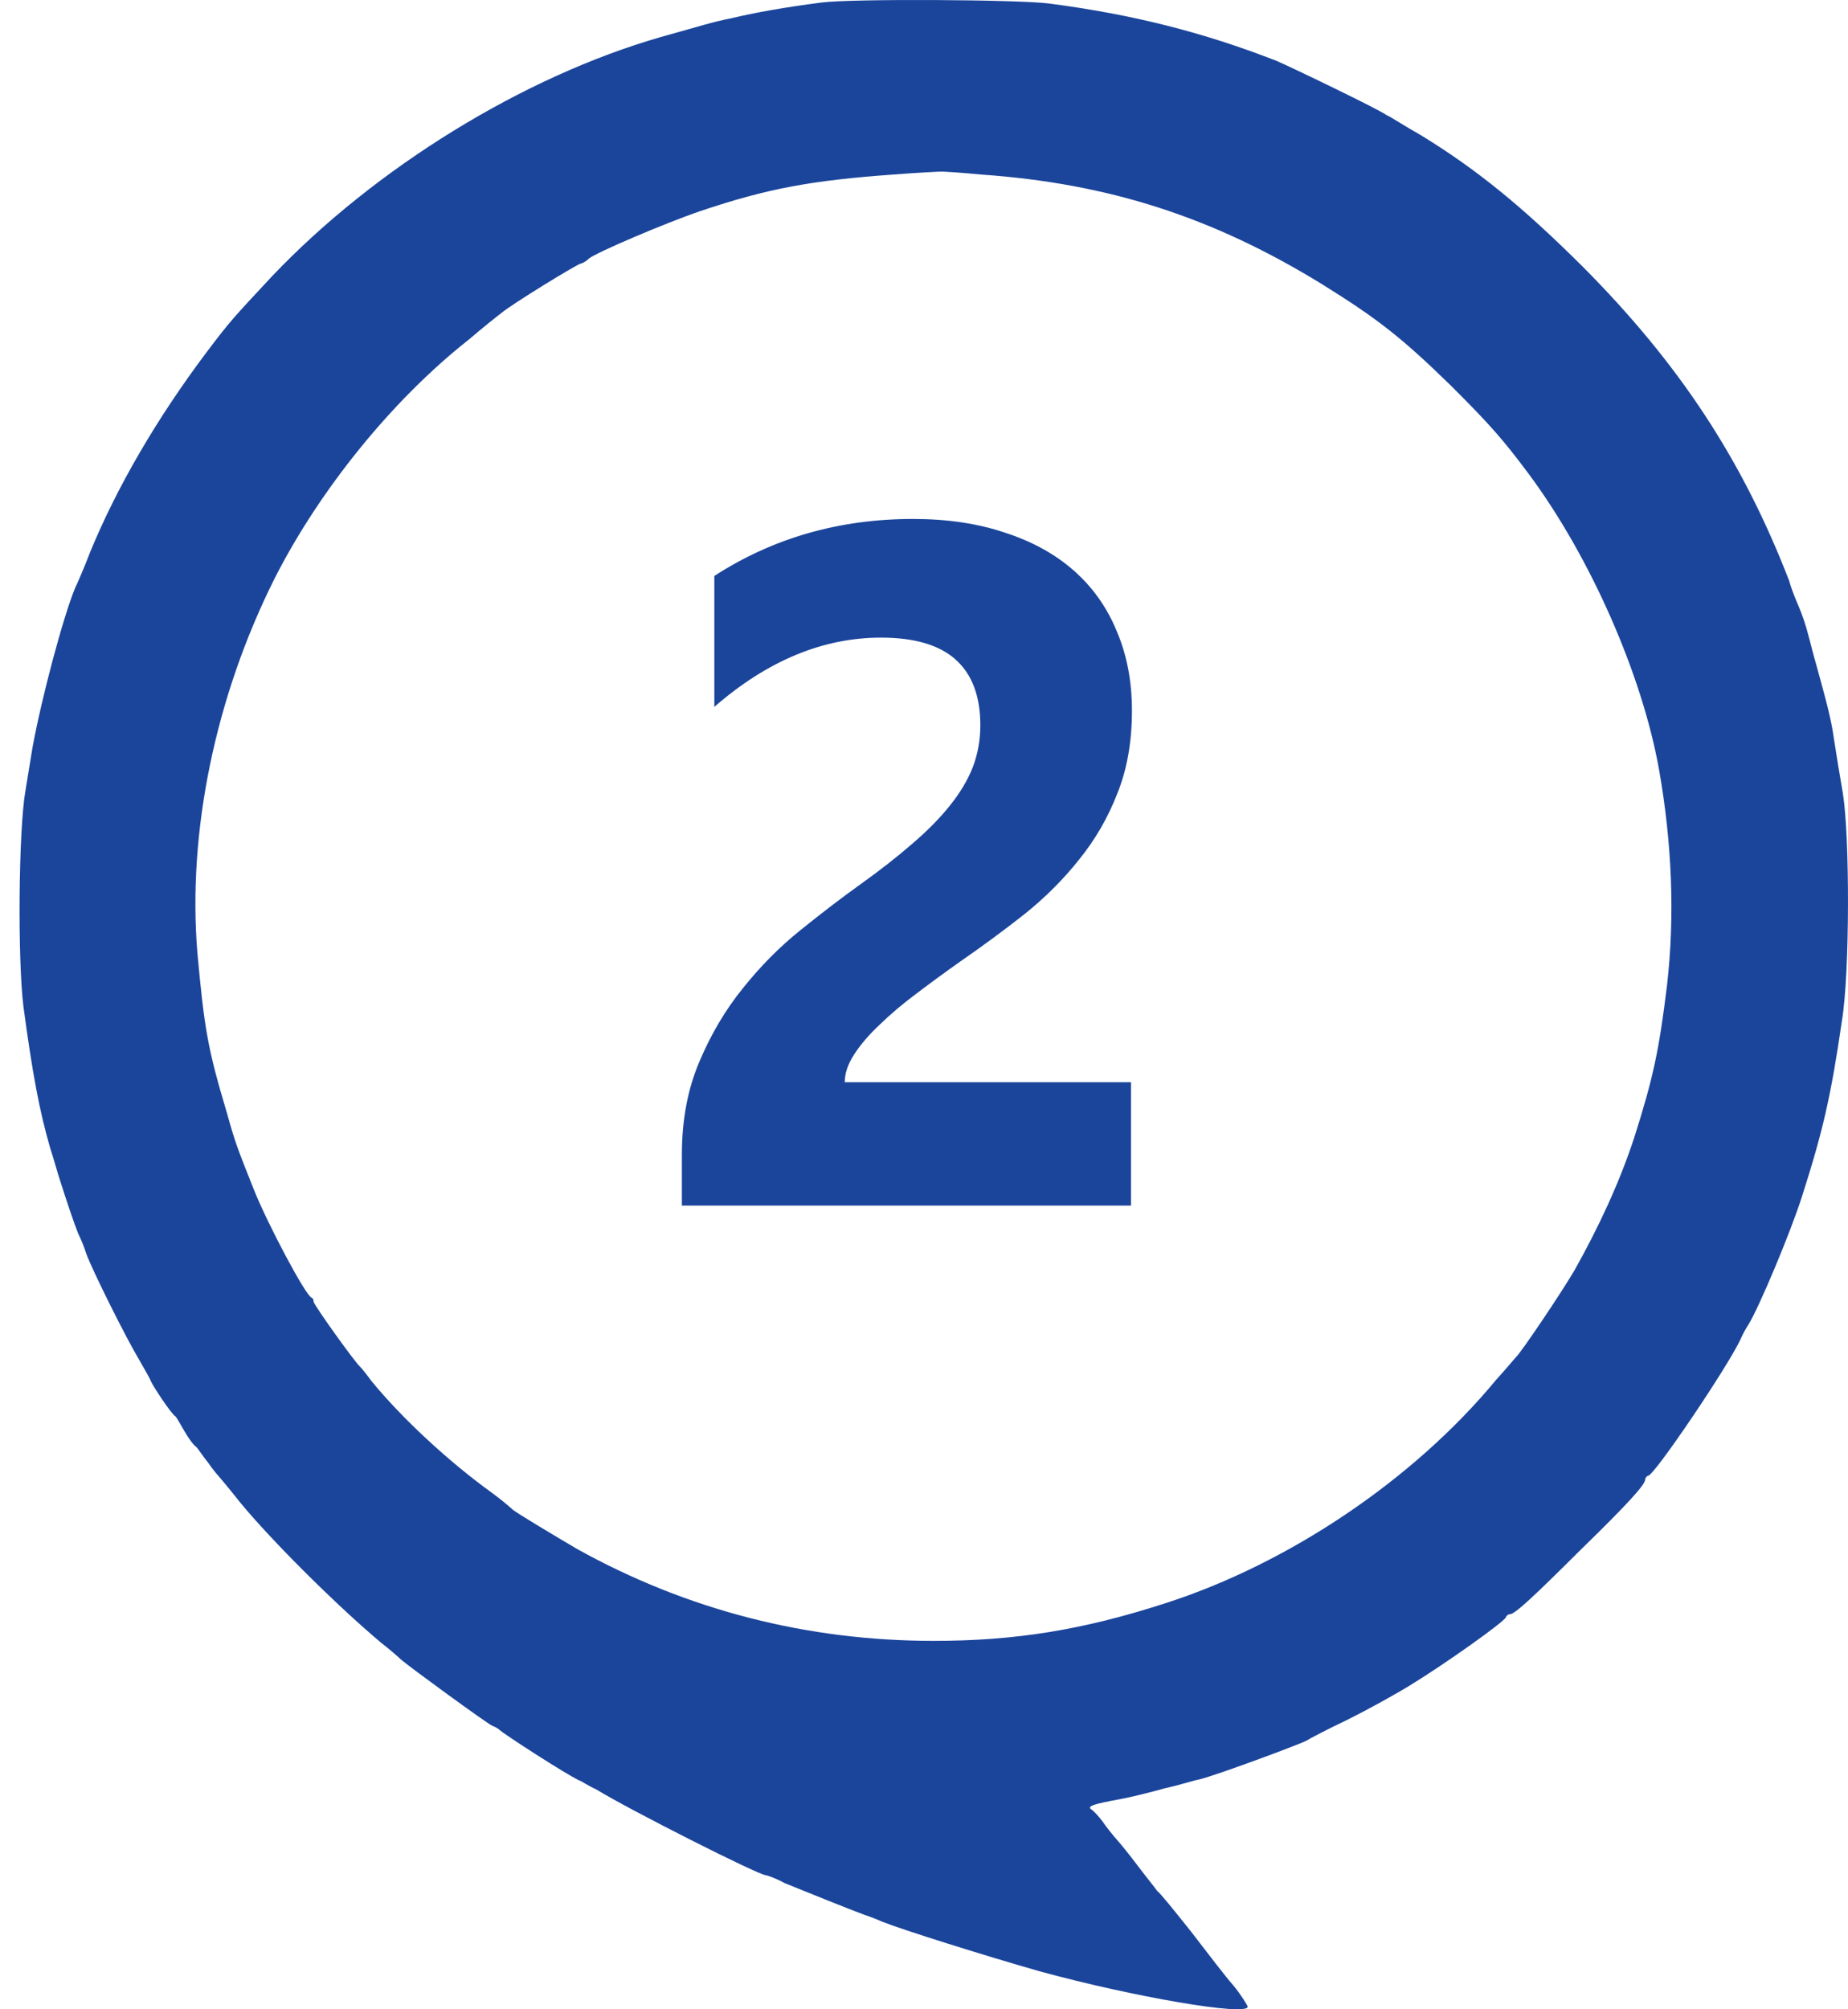
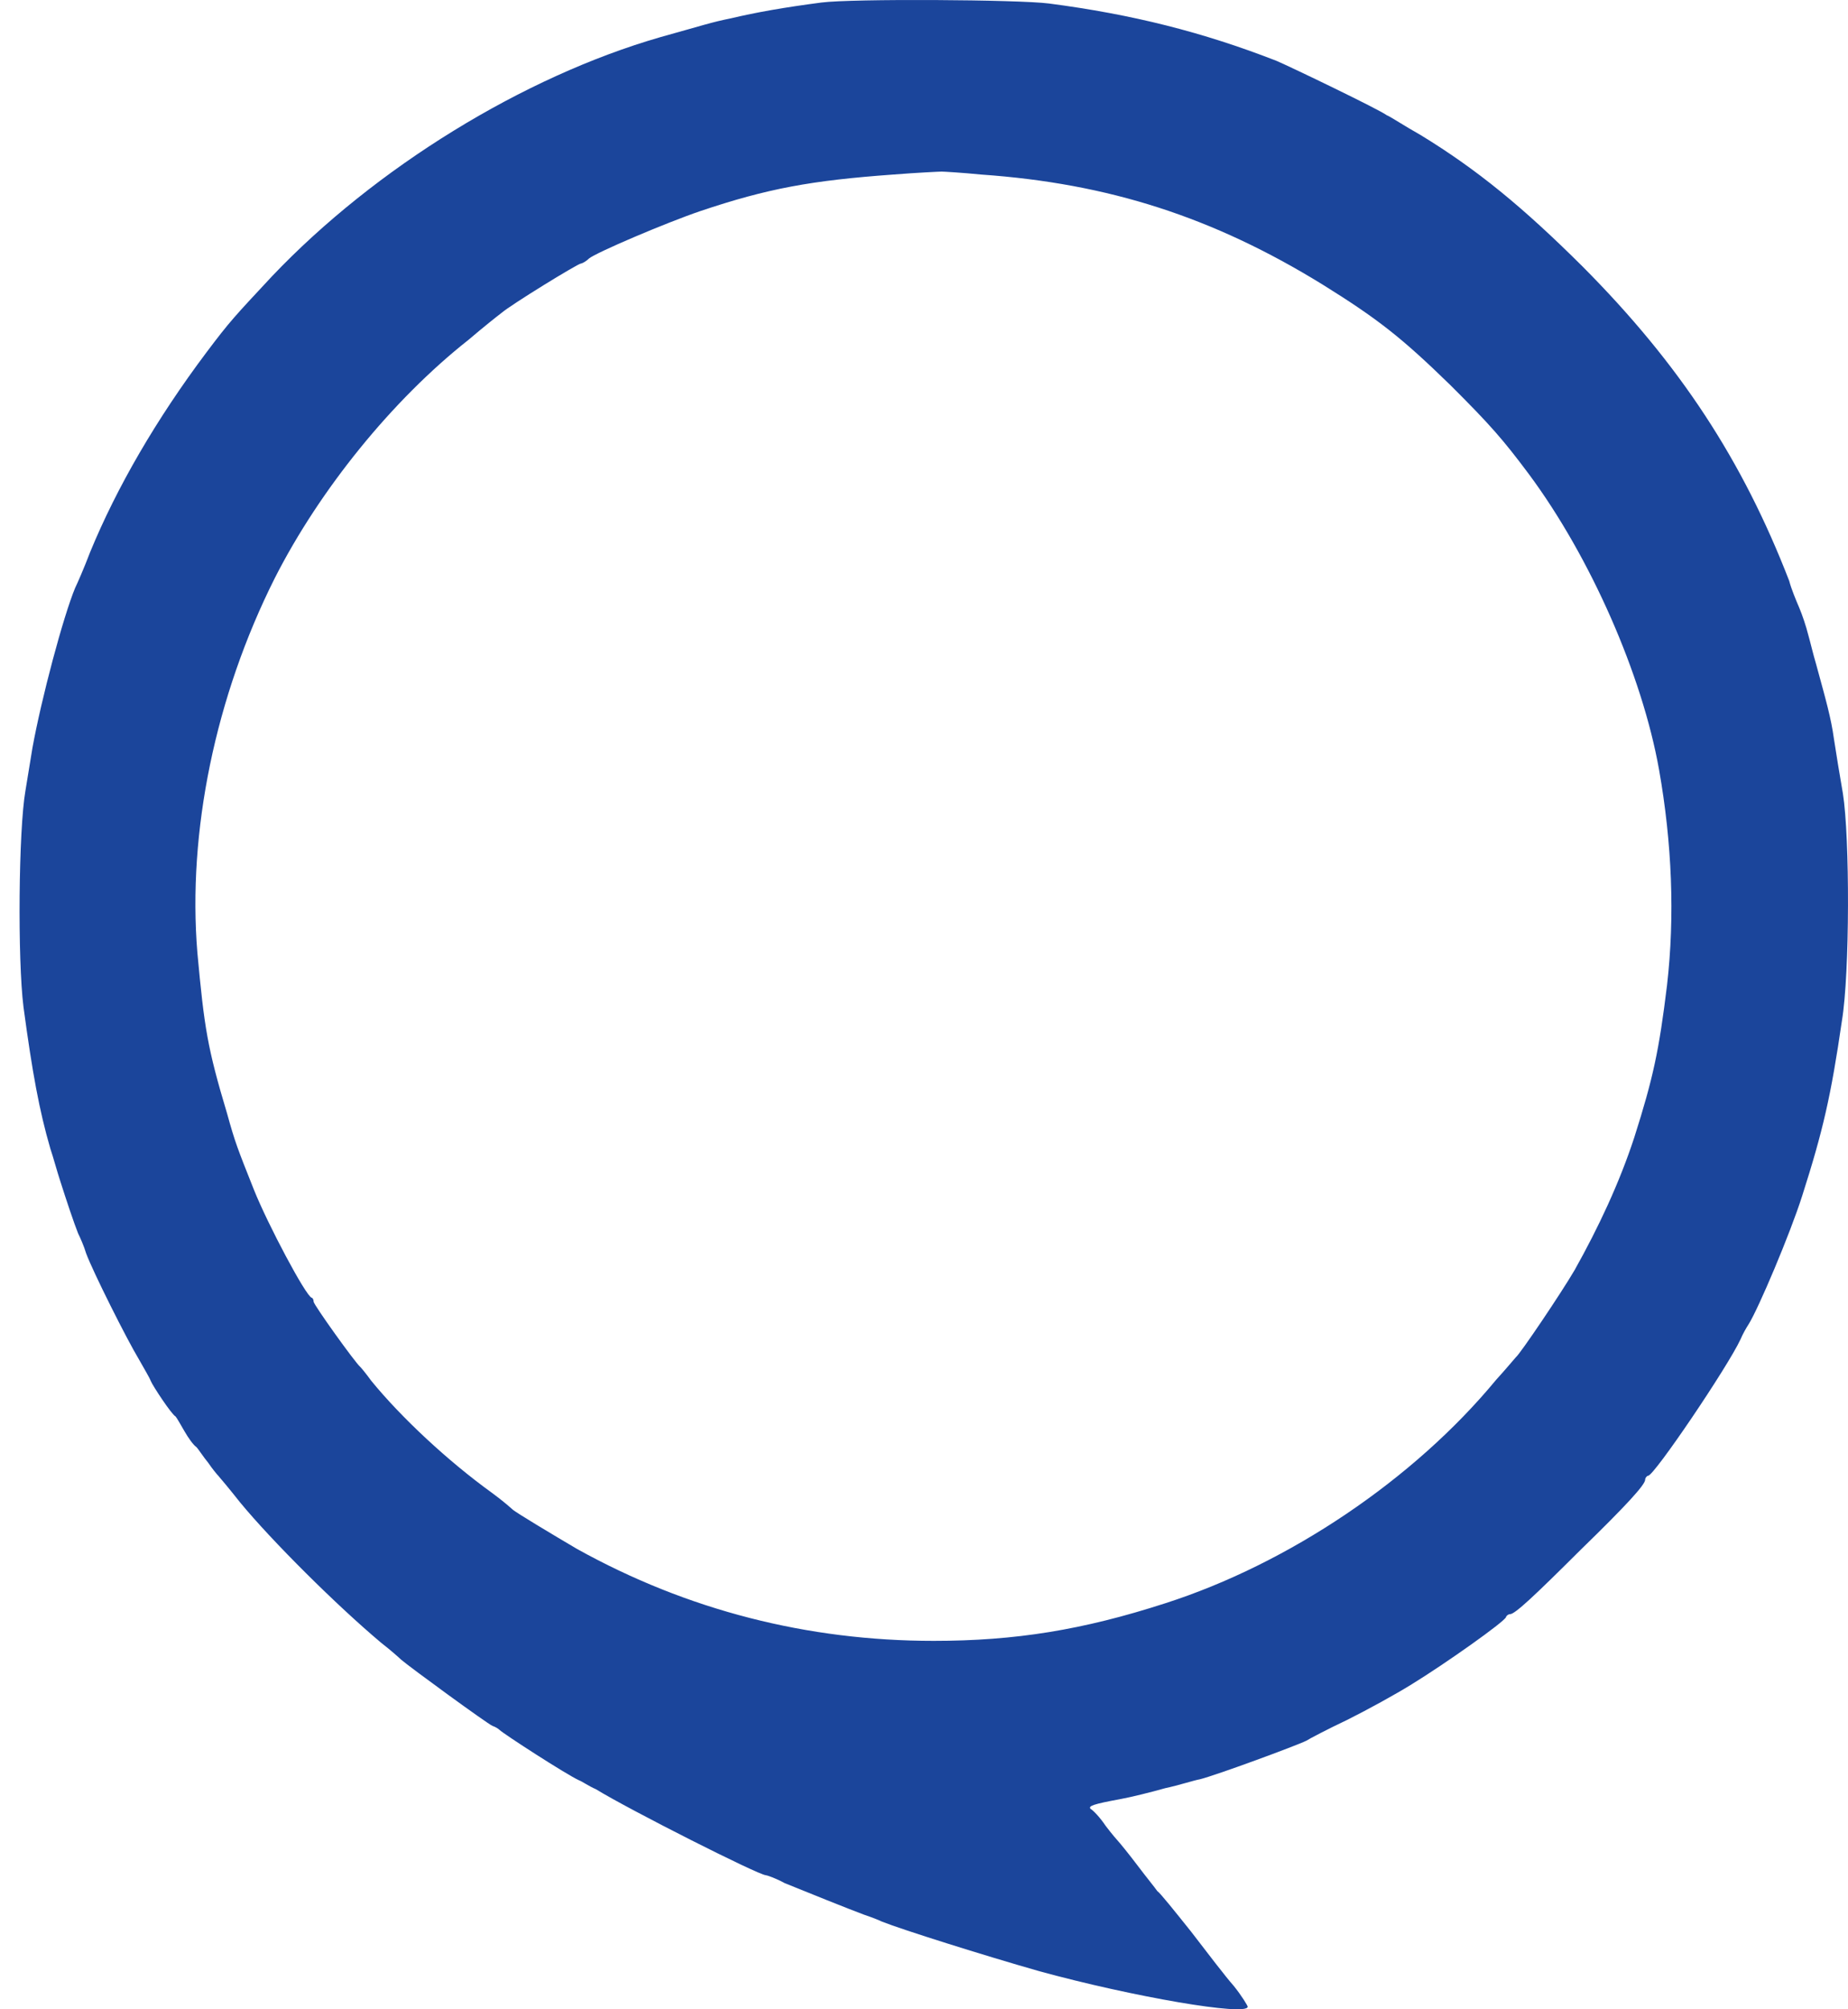
<svg xmlns="http://www.w3.org/2000/svg" width="46" height="50" viewBox="0 0 46 50" fill="none">
  <path fill-rule="evenodd" clip-rule="evenodd" d="M20.446 0.063C19.506 0.186 18.814 0.309 18.195 0.456C17.701 0.555 17.503 0.629 16.439 0.924C13.026 1.908 9.341 4.172 6.768 6.878C5.828 7.887 5.729 7.985 5.136 8.773C3.899 10.421 2.91 12.119 2.242 13.743C2.093 14.136 1.92 14.53 1.871 14.628C1.574 15.342 1.03 17.384 0.807 18.614C0.758 18.91 0.684 19.377 0.634 19.672C0.461 20.656 0.436 23.88 0.585 25.061C0.807 26.709 0.98 27.644 1.252 28.579C1.327 28.8 1.426 29.169 1.5 29.391C1.648 29.858 1.846 30.449 1.945 30.695C1.994 30.793 2.093 31.015 2.143 31.187C2.316 31.654 3.157 33.328 3.454 33.82C3.577 34.041 3.726 34.287 3.751 34.361C3.8 34.484 4.27 35.197 4.369 35.247C4.394 35.271 4.493 35.444 4.592 35.616C4.691 35.788 4.814 35.96 4.888 36.009C4.938 36.059 5.062 36.255 5.185 36.403C5.284 36.551 5.408 36.698 5.433 36.723C5.457 36.748 5.705 37.043 5.977 37.387C6.768 38.347 8.376 39.946 9.489 40.881C9.712 41.053 9.934 41.25 9.984 41.299C10.181 41.472 12.136 42.899 12.259 42.948C12.333 42.972 12.408 43.022 12.432 43.046C12.531 43.145 14.089 44.153 14.411 44.301C14.485 44.326 14.658 44.449 14.832 44.523C15.672 45.039 18.888 46.663 19.061 46.663C19.086 46.663 19.308 46.737 19.531 46.86C20.075 47.081 21.114 47.5 21.51 47.647C21.658 47.696 21.856 47.77 21.955 47.819C22.45 48.016 24.478 48.656 25.863 49.05C28.188 49.689 31.057 50.181 31.057 49.935C31.057 49.911 30.909 49.665 30.711 49.419C30.513 49.197 30.043 48.582 29.647 48.066C29.252 47.573 28.881 47.106 28.806 47.057C28.757 46.983 28.534 46.712 28.312 46.417C28.089 46.122 27.866 45.851 27.842 45.827C27.817 45.802 27.669 45.63 27.52 45.433C27.372 45.211 27.199 45.039 27.149 45.015C27.075 44.941 27.223 44.892 27.891 44.769C28.163 44.719 28.658 44.596 29.004 44.498C29.351 44.424 29.722 44.301 29.87 44.276C30.266 44.178 32.269 43.44 32.517 43.317C32.591 43.268 33.061 43.022 33.531 42.8C34.025 42.554 34.743 42.16 35.138 41.914C35.979 41.398 37.439 40.364 37.488 40.241C37.488 40.217 37.538 40.168 37.587 40.168C37.711 40.168 38.206 39.7 39.343 38.568C40.506 37.437 40.951 36.944 40.951 36.821C40.951 36.772 41 36.723 41.025 36.723C41.174 36.723 43.004 34.017 43.325 33.328C43.375 33.205 43.474 33.032 43.523 32.959C43.771 32.565 44.562 30.695 44.859 29.76C45.378 28.136 45.576 27.275 45.848 25.405C46.046 24.224 46.046 20.829 45.873 19.746C45.799 19.328 45.7 18.713 45.651 18.393C45.576 17.852 45.453 17.433 45.205 16.523C45.131 16.277 45.057 15.957 45.007 15.785C44.958 15.588 44.859 15.293 44.785 15.12C44.711 14.948 44.587 14.653 44.537 14.456C43.375 11.454 41.817 9.068 39.393 6.632C37.909 5.156 36.771 4.221 35.361 3.36C34.965 3.138 34.594 2.892 34.52 2.868C34.322 2.72 32.121 1.662 31.774 1.514C29.944 0.801 28.188 0.358 26.11 0.087C25.344 -0.011 21.213 -0.036 20.446 0.063ZM23.439 4.27C23.489 4.27 23.934 4.295 24.428 4.344C27.595 4.565 30.192 5.402 32.912 7.075C34.297 7.936 34.891 8.403 36.103 9.584C37.092 10.569 37.414 10.938 38.057 11.799C39.591 13.866 40.877 16.794 41.297 19.155C41.619 20.976 41.693 22.797 41.495 24.519C41.297 26.143 41.149 26.832 40.679 28.308C40.308 29.44 39.788 30.547 39.195 31.605C38.849 32.196 37.834 33.697 37.736 33.77C37.711 33.795 37.488 34.066 37.241 34.336C35.188 36.821 32.071 38.913 29.004 39.897C26.951 40.561 25.269 40.832 23.241 40.832C20.1 40.832 17.107 40.069 14.362 38.544C13.818 38.224 12.828 37.633 12.754 37.559C12.729 37.535 12.507 37.338 12.235 37.141C11.146 36.354 9.984 35.271 9.242 34.361C9.118 34.189 8.994 34.041 8.97 34.017C8.846 33.918 7.807 32.466 7.807 32.393C7.807 32.343 7.782 32.294 7.758 32.294C7.609 32.245 6.669 30.474 6.323 29.612C5.902 28.554 5.853 28.431 5.655 27.718C5.16 26.069 5.086 25.577 4.913 23.707C4.666 20.706 5.358 17.335 6.842 14.382C7.955 12.193 9.761 9.954 11.666 8.453C12.012 8.157 12.383 7.862 12.482 7.788C12.704 7.592 14.386 6.558 14.461 6.558C14.485 6.558 14.584 6.509 14.658 6.435C14.832 6.288 16.563 5.549 17.429 5.254C19.111 4.688 20.199 4.491 22.227 4.344C22.846 4.295 23.39 4.27 23.439 4.27Z" fill="#1B459B" />
-   <path d="M21.027 26.93H28.152V30H16.973V28.734C16.973 27.875 17.117 27.105 17.406 26.426C17.695 25.738 18.059 25.125 18.496 24.586C18.934 24.039 19.41 23.559 19.926 23.145C20.449 22.723 20.945 22.344 21.414 22.008C21.906 21.656 22.336 21.32 22.703 21C23.078 20.68 23.391 20.363 23.641 20.051C23.898 19.73 24.09 19.41 24.215 19.09C24.34 18.762 24.402 18.414 24.402 18.047C24.402 17.328 24.199 16.785 23.793 16.418C23.387 16.051 22.766 15.867 21.93 15.867C20.484 15.867 19.102 16.441 17.781 17.59V14.332C19.242 13.387 20.891 12.914 22.727 12.914C23.578 12.914 24.34 13.027 25.012 13.254C25.691 13.473 26.266 13.789 26.734 14.203C27.203 14.617 27.559 15.121 27.801 15.715C28.051 16.301 28.176 16.957 28.176 17.684C28.176 18.457 28.055 19.145 27.812 19.746C27.578 20.348 27.262 20.895 26.863 21.387C26.473 21.879 26.02 22.332 25.504 22.746C24.988 23.152 24.453 23.547 23.898 23.93C23.523 24.195 23.16 24.461 22.809 24.727C22.465 24.984 22.16 25.242 21.895 25.5C21.629 25.75 21.418 25.996 21.262 26.238C21.105 26.48 21.027 26.711 21.027 26.93Z" fill="#1B459B" />
</svg>